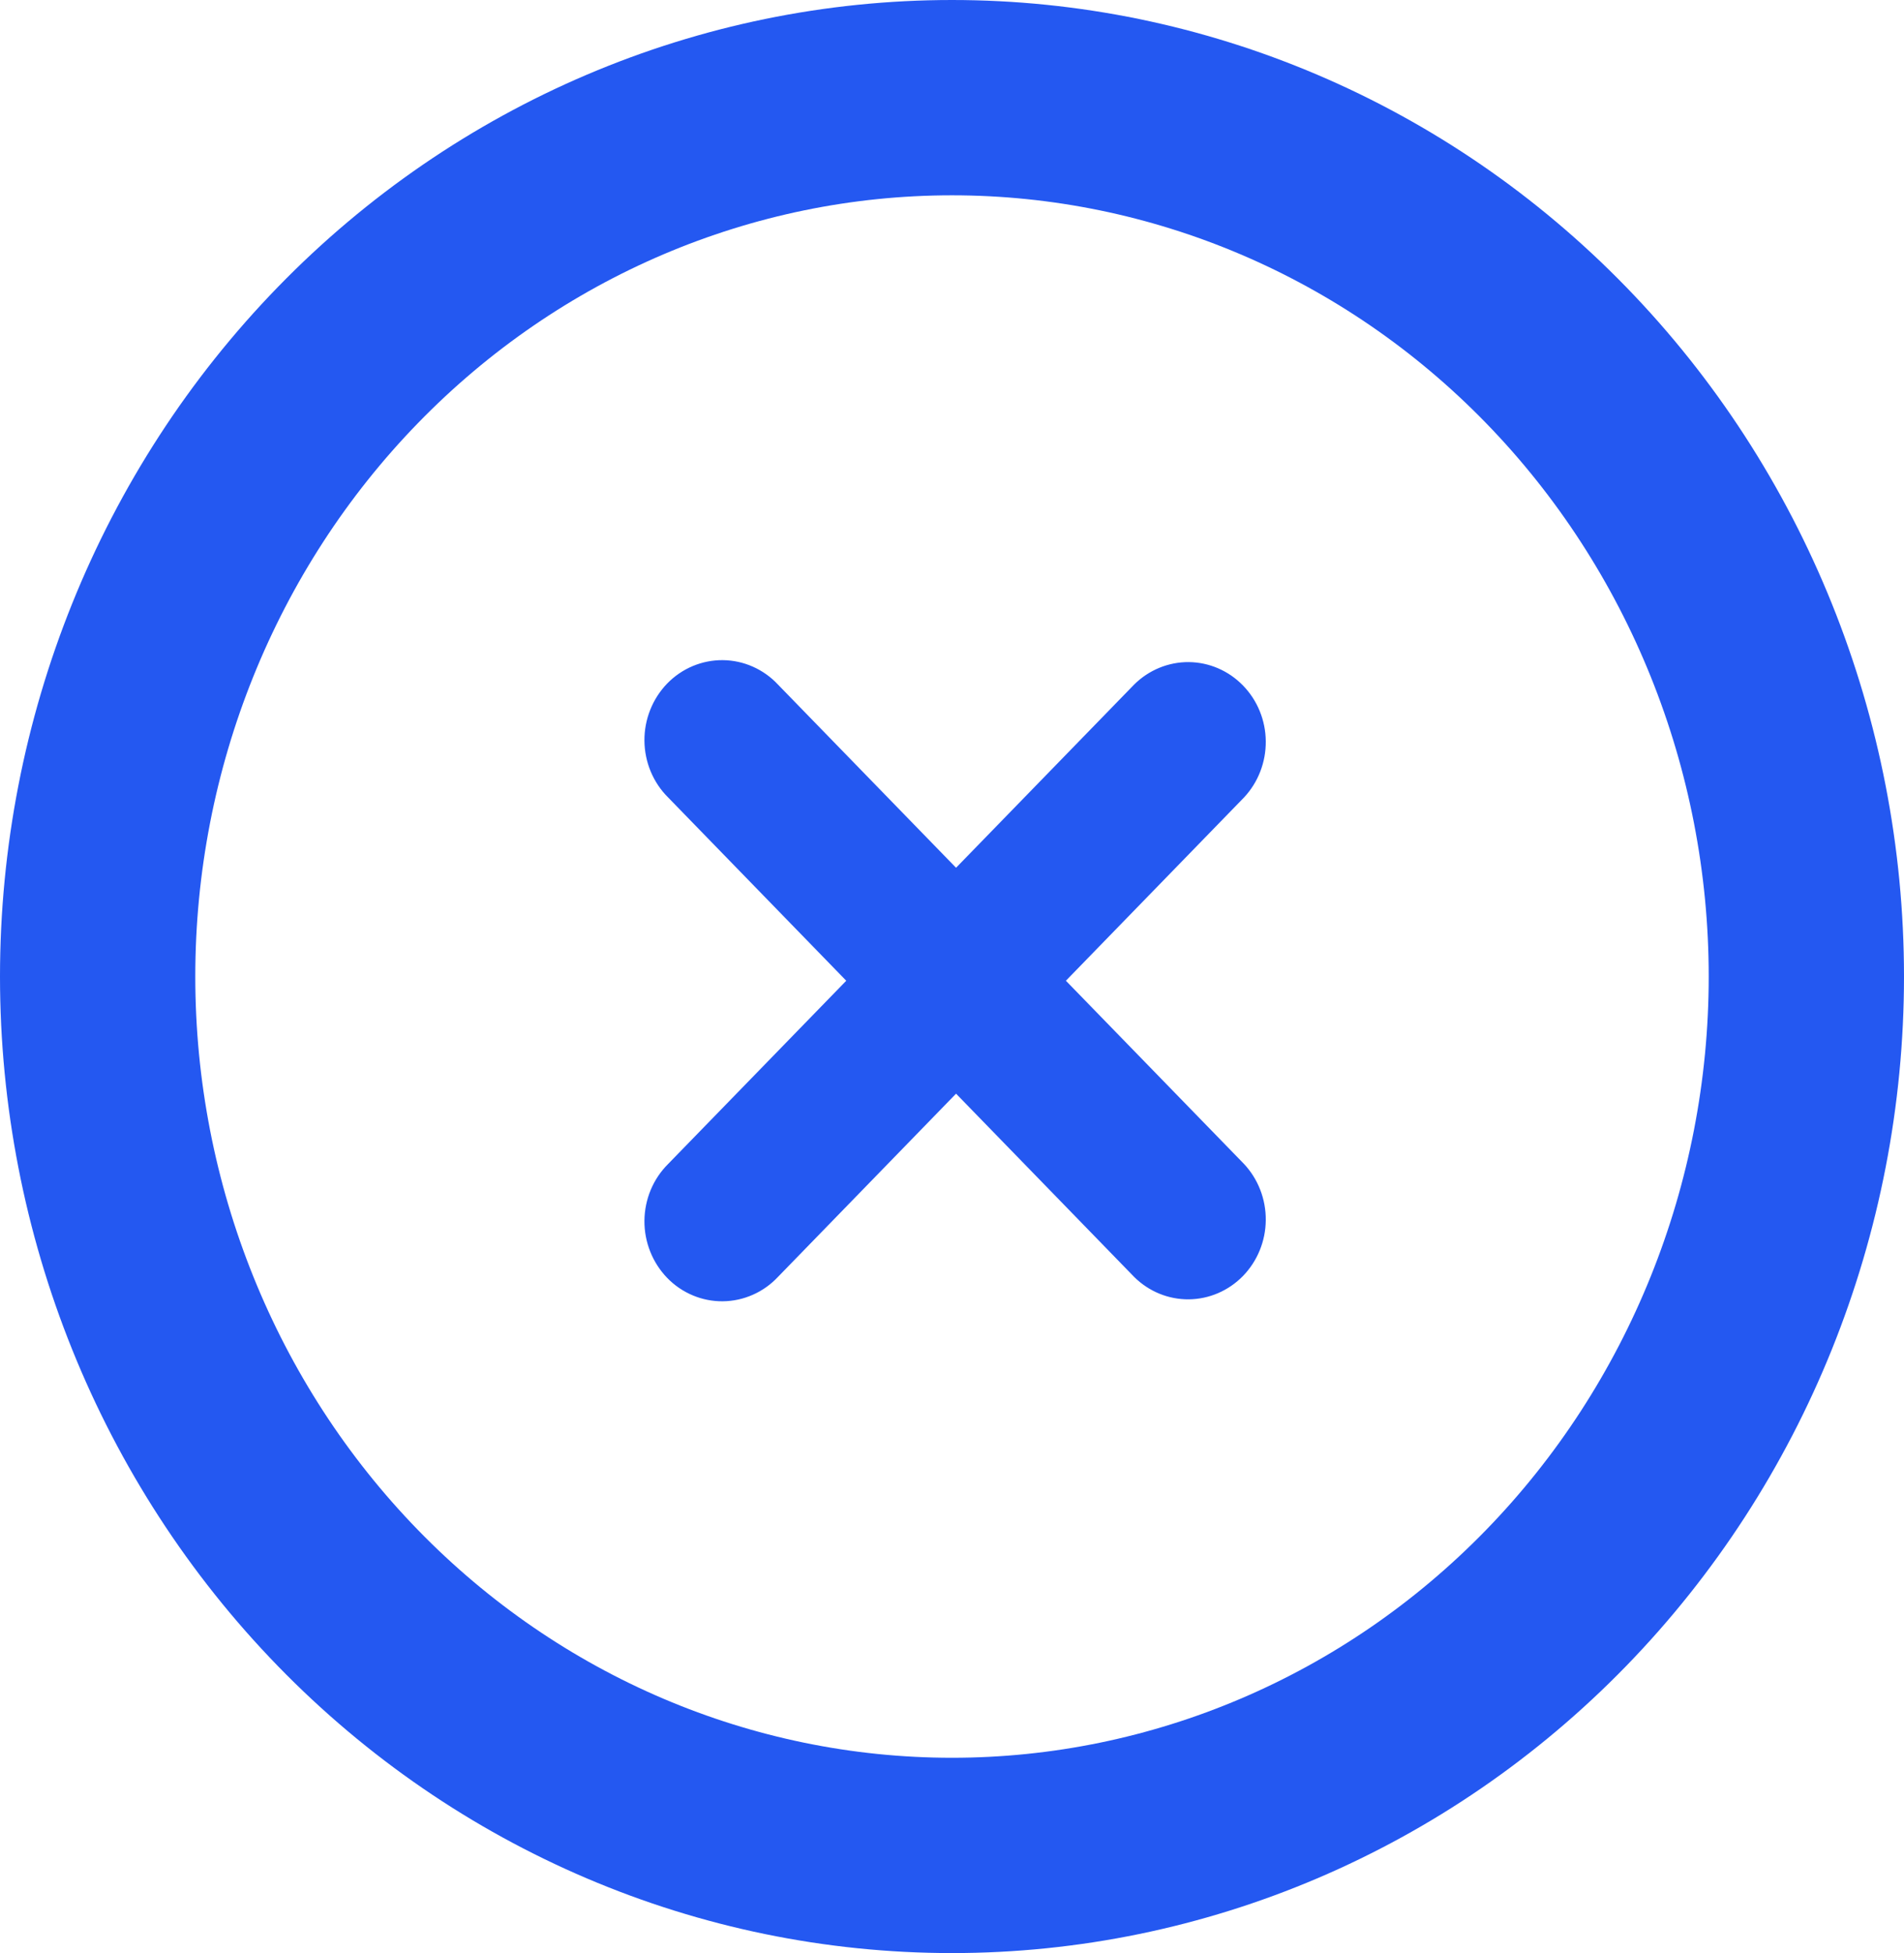
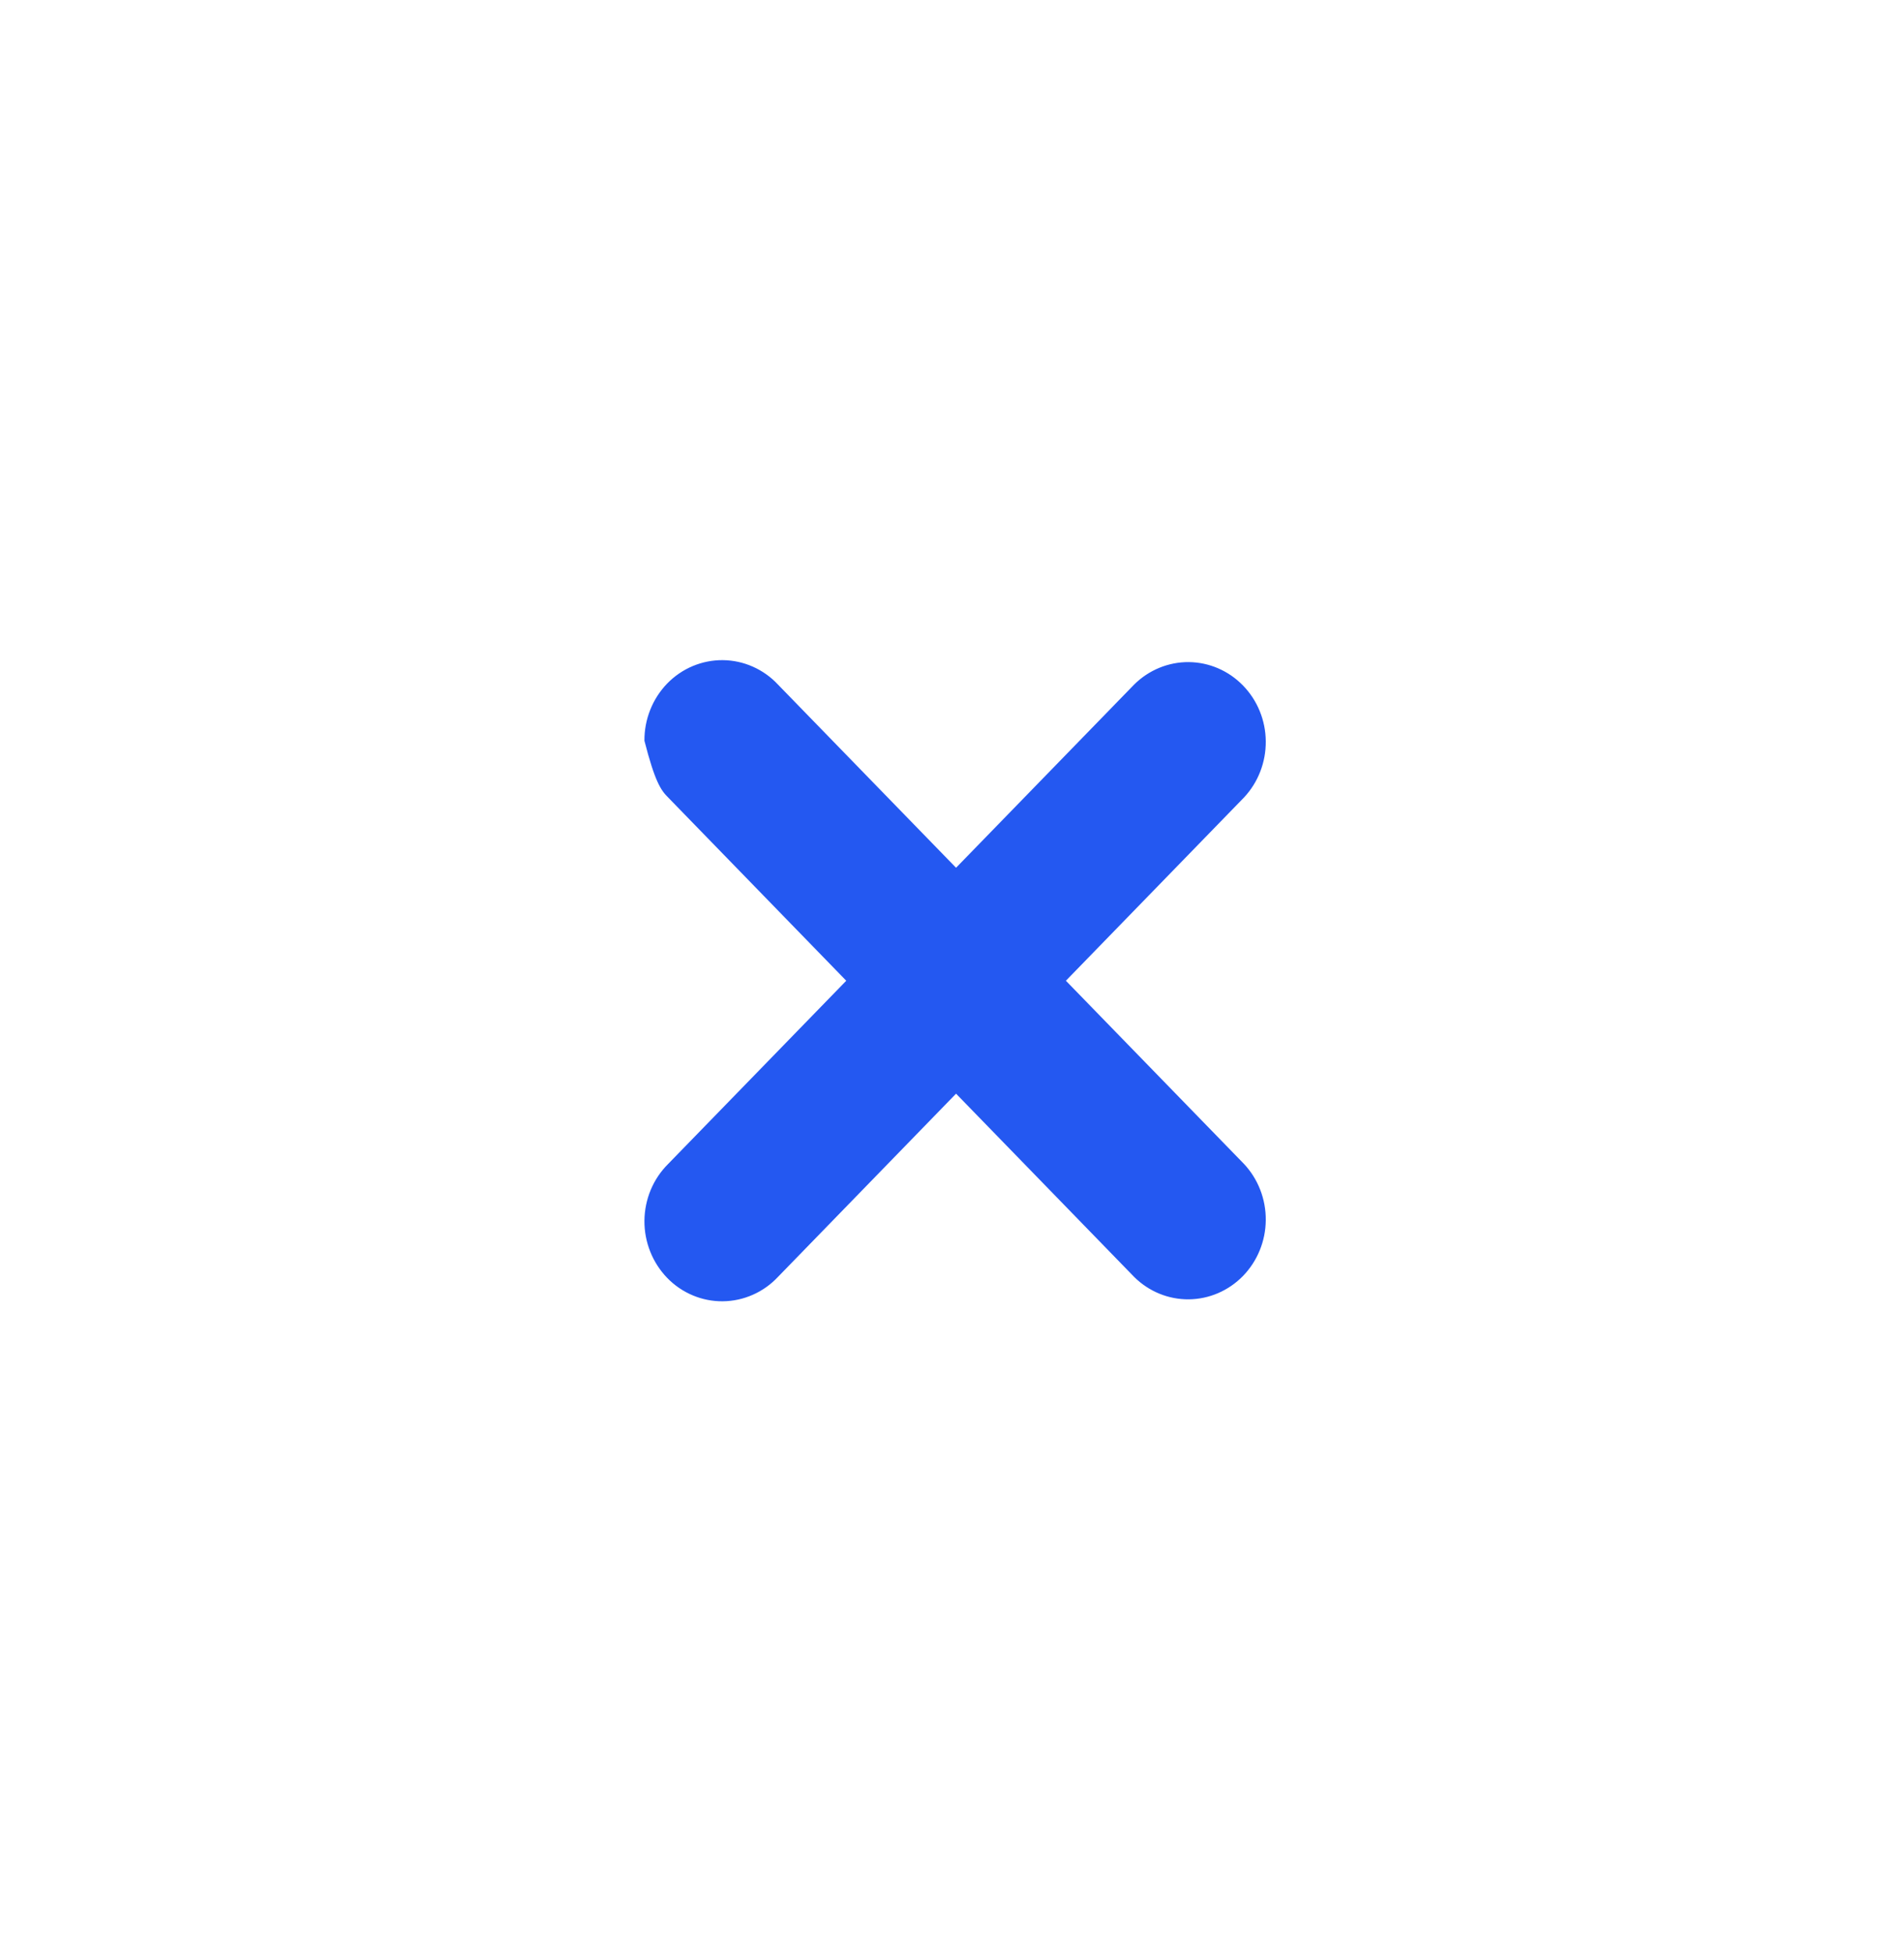
<svg xmlns="http://www.w3.org/2000/svg" width="39" height="40" viewBox="0 0 39 40" fill="none">
-   <path d="M37 20C37 24.774 35.156 29.352 31.874 32.728C28.593 36.104 24.141 38 19.5 38C14.859 38 10.408 36.104 7.126 32.728C3.844 29.352 2 24.774 2 20C2 15.226 3.844 10.648 7.126 7.272C10.408 3.896 14.859 2 19.5 2C24.141 2 28.593 3.896 31.874 7.272C35.156 10.648 37 15.226 37 20Z" stroke="#2458F1" stroke-width="4" />
-   <path fill-rule="evenodd" clip-rule="evenodd" d="M25.481 16.333C25.77 16.025 25.931 15.611 25.927 15.182C25.924 14.753 25.756 14.343 25.461 14.04C25.166 13.736 24.767 13.564 24.35 13.56C23.933 13.557 23.531 13.722 23.231 14.02L19.583 17.772L15.935 14.02C15.789 13.863 15.613 13.739 15.419 13.653C15.225 13.567 15.016 13.522 14.805 13.52C14.594 13.518 14.384 13.56 14.188 13.642C13.993 13.724 13.815 13.846 13.666 13.999C13.517 14.153 13.399 14.336 13.319 14.537C13.239 14.738 13.198 14.953 13.2 15.171C13.202 15.388 13.246 15.603 13.329 15.802C13.413 16.002 13.534 16.183 13.686 16.333L17.334 20.086L13.686 23.838C13.534 23.989 13.413 24.169 13.329 24.369C13.246 24.569 13.202 24.783 13.2 25.001C13.198 25.218 13.239 25.433 13.319 25.634C13.399 25.835 13.517 26.018 13.666 26.172C13.815 26.326 13.993 26.447 14.188 26.529C14.384 26.612 14.594 26.653 14.805 26.651C15.016 26.649 15.225 26.604 15.419 26.518C15.613 26.433 15.789 26.308 15.935 26.152L19.583 22.399L23.231 26.152C23.531 26.45 23.933 26.615 24.35 26.611C24.767 26.607 25.166 26.435 25.461 26.132C25.756 25.828 25.924 25.418 25.927 24.989C25.931 24.56 25.77 24.146 25.481 23.838L21.833 20.086L25.481 16.333Z" fill="#2458F1" />
+   <path fill-rule="evenodd" clip-rule="evenodd" d="M25.481 16.333C25.77 16.025 25.931 15.611 25.927 15.182C25.924 14.753 25.756 14.343 25.461 14.04C25.166 13.736 24.767 13.564 24.35 13.56C23.933 13.557 23.531 13.722 23.231 14.02L19.583 17.772L15.935 14.02C15.789 13.863 15.613 13.739 15.419 13.653C15.225 13.567 15.016 13.522 14.805 13.52C14.594 13.518 14.384 13.56 14.188 13.642C13.993 13.724 13.815 13.846 13.666 13.999C13.517 14.153 13.399 14.336 13.319 14.537C13.239 14.738 13.198 14.953 13.2 15.171C13.413 16.002 13.534 16.183 13.686 16.333L17.334 20.086L13.686 23.838C13.534 23.989 13.413 24.169 13.329 24.369C13.246 24.569 13.202 24.783 13.2 25.001C13.198 25.218 13.239 25.433 13.319 25.634C13.399 25.835 13.517 26.018 13.666 26.172C13.815 26.326 13.993 26.447 14.188 26.529C14.384 26.612 14.594 26.653 14.805 26.651C15.016 26.649 15.225 26.604 15.419 26.518C15.613 26.433 15.789 26.308 15.935 26.152L19.583 22.399L23.231 26.152C23.531 26.45 23.933 26.615 24.35 26.611C24.767 26.607 25.166 26.435 25.461 26.132C25.756 25.828 25.924 25.418 25.927 24.989C25.931 24.56 25.77 24.146 25.481 23.838L21.833 20.086L25.481 16.333Z" fill="#2458F1" />
</svg>